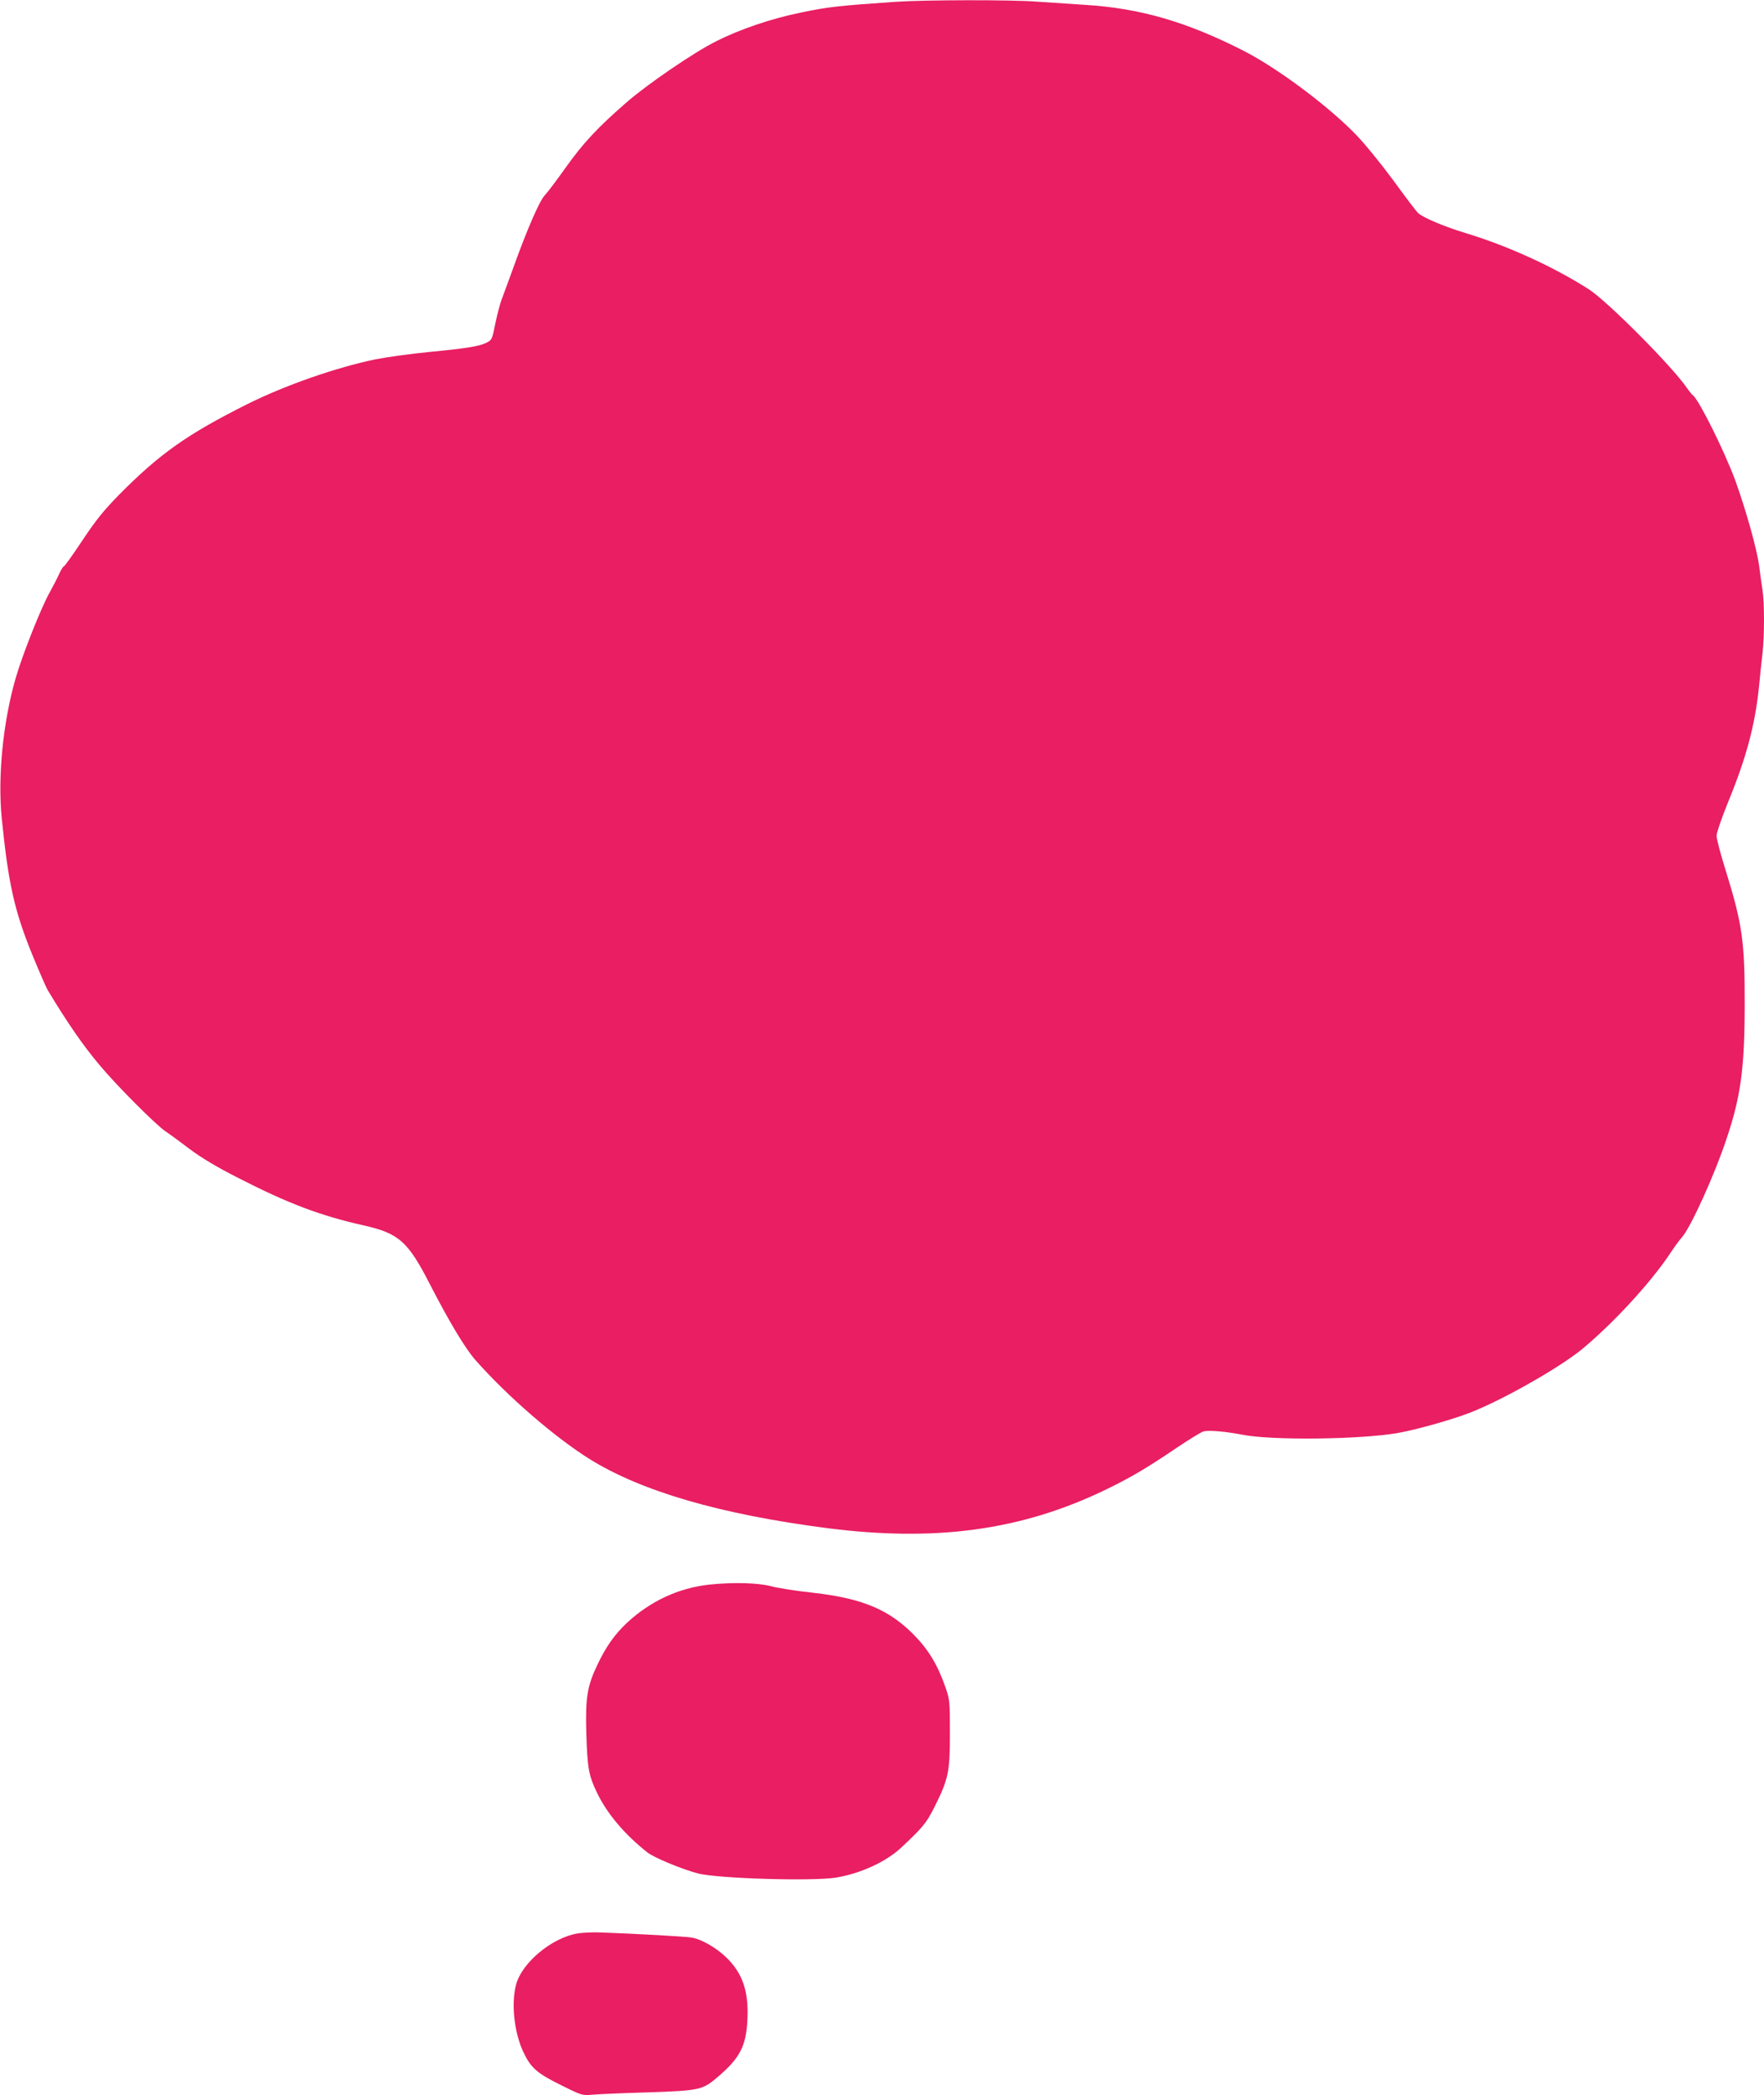
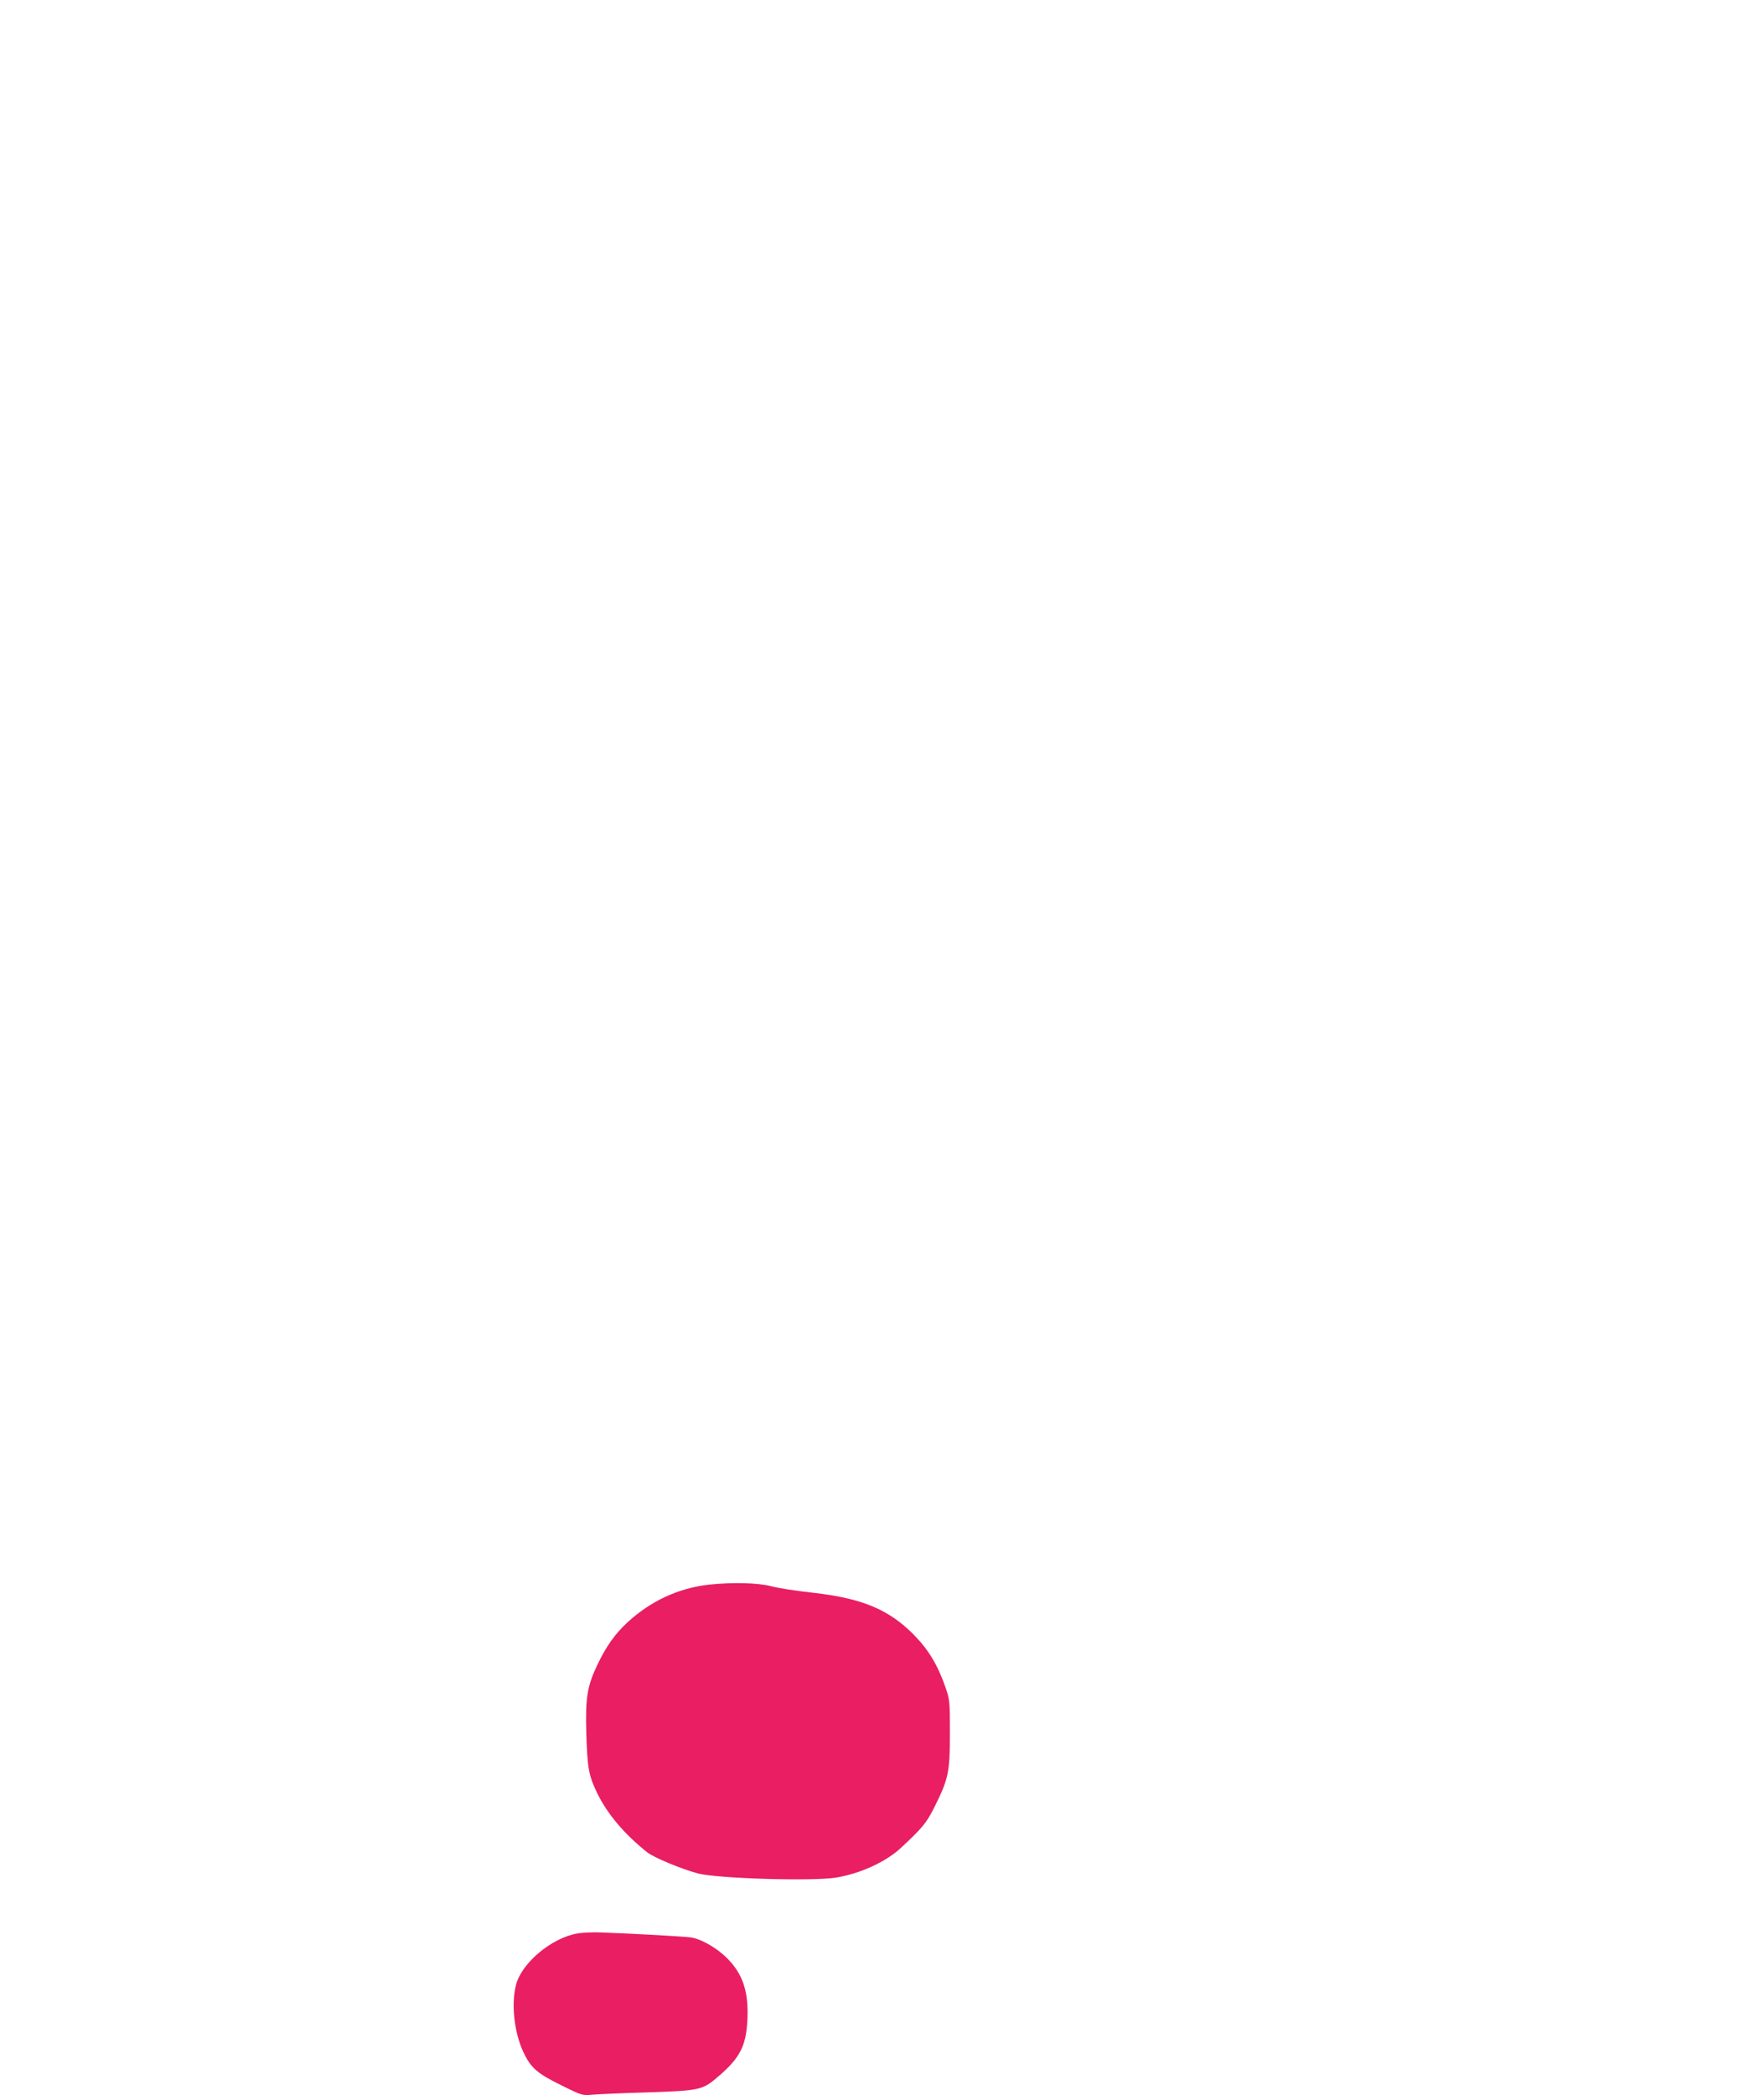
<svg xmlns="http://www.w3.org/2000/svg" version="1.0" width="1078pt" height="1280pt" viewBox="0 0 1078 1280" preserveAspectRatio="xMidYMid meet">
  <g transform="translate(0,1280) scale(0.1,-0.1)" fill="#e91e63" stroke="none">
-     <path d="M5475 12789 c-350 -24 -414 -31 -577 -65 -183 -37 -375 -102 -523 -177 -133 -66 -412 -257 -540 -367 -182 -158 -270 -252 -379 -405 -55 -77 -111 -152 -126 -167 -32 -32 -109 -209 -191 -438 -33 -91 -67 -183 -75 -204 -8 -22 -24 -82 -35 -133 -22 -109 -22 -109 -57 -127 -42 -21 -119 -34 -347 -56 -115 -11 -264 -32 -330 -45 -238 -49 -551 -158 -780 -272 -370 -185 -538 -304 -784 -552 -99 -101 -144 -157 -228 -283 -58 -87 -108 -158 -113 -158 -4 0 -17 -21 -29 -47 -12 -27 -38 -77 -58 -113 -54 -97 -167 -383 -207 -522 -78 -269 -111 -607 -85 -860 40 -396 77 -561 185 -827 42 -102 85 -202 97 -222 120 -199 215 -336 315 -455 107 -128 344 -365 403 -405 20 -13 86 -61 145 -106 76 -57 168 -112 306 -182 299 -153 498 -228 757 -286 219 -49 274 -98 409 -362 118 -229 214 -389 277 -461 196 -222 485 -472 698 -605 318 -198 801 -338 1451 -422 662 -85 1185 -14 1695 231 156 75 255 133 444 261 76 51 149 96 163 99 32 8 136 -1 234 -20 177 -36 714 -30 946 9 111 19 320 77 439 122 198 75 551 275 693 391 188 156 411 397 531 574 28 43 64 93 80 110 54 62 199 381 271 598 88 260 111 432 112 810 1 400 -13 500 -118 839 -30 95 -54 188 -54 205 0 18 31 108 69 202 114 277 167 477 191 714 6 63 15 153 21 200 12 109 12 306 0 384 -5 34 -15 102 -21 151 -14 103 -79 335 -144 516 -64 175 -220 490 -259 523 -8 6 -25 27 -38 46 -91 133 -486 530 -600 603 -216 138 -495 265 -749 342 -132 40 -261 94 -293 123 -11 9 -78 98 -150 197 -75 102 -175 225 -231 283 -171 176 -478 405 -685 511 -347 177 -631 260 -966 281 -93 6 -228 15 -300 20 -151 12 -686 11 -860 -1z" />
    <path d="M4335 3120 c-189 -21 -361 -101 -504 -234 -74 -70 -125 -141 -177 -249 -66 -137 -77 -205 -71 -427 7 -213 14 -255 67 -365 63 -128 166 -250 306 -361 42 -33 215 -104 311 -129 125 -31 697 -48 842 -25 149 25 303 95 396 181 135 126 156 152 205 249 86 172 95 214 95 450 0 199 -1 207 -28 285 -48 137 -104 228 -192 318 -153 155 -316 223 -615 257 -102 11 -218 29 -258 40 -77 21 -234 25 -377 10z" />
-     <path d="M3530 989 c-157 -26 -340 -178 -376 -312 -31 -116 -12 -291 43 -410 47 -100 83 -132 240 -209 119 -59 123 -60 185 -54 35 3 187 10 338 14 320 11 334 14 433 100 128 110 165 183 174 334 10 179 -26 289 -126 388 -62 61 -154 114 -216 124 -36 6 -332 23 -555 31 -47 2 -110 -1 -140 -6z" />
+     <path d="M3530 989 c-157 -26 -340 -178 -376 -312 -31 -116 -12 -291 43 -410 47 -100 83 -132 240 -209 119 -59 123 -60 185 -54 35 3 187 10 338 14 320 11 334 14 433 100 128 110 165 183 174 334 10 179 -26 289 -126 388 -62 61 -154 114 -216 124 -36 6 -332 23 -555 31 -47 2 -110 -1 -140 -6" />
  </g>
</svg>